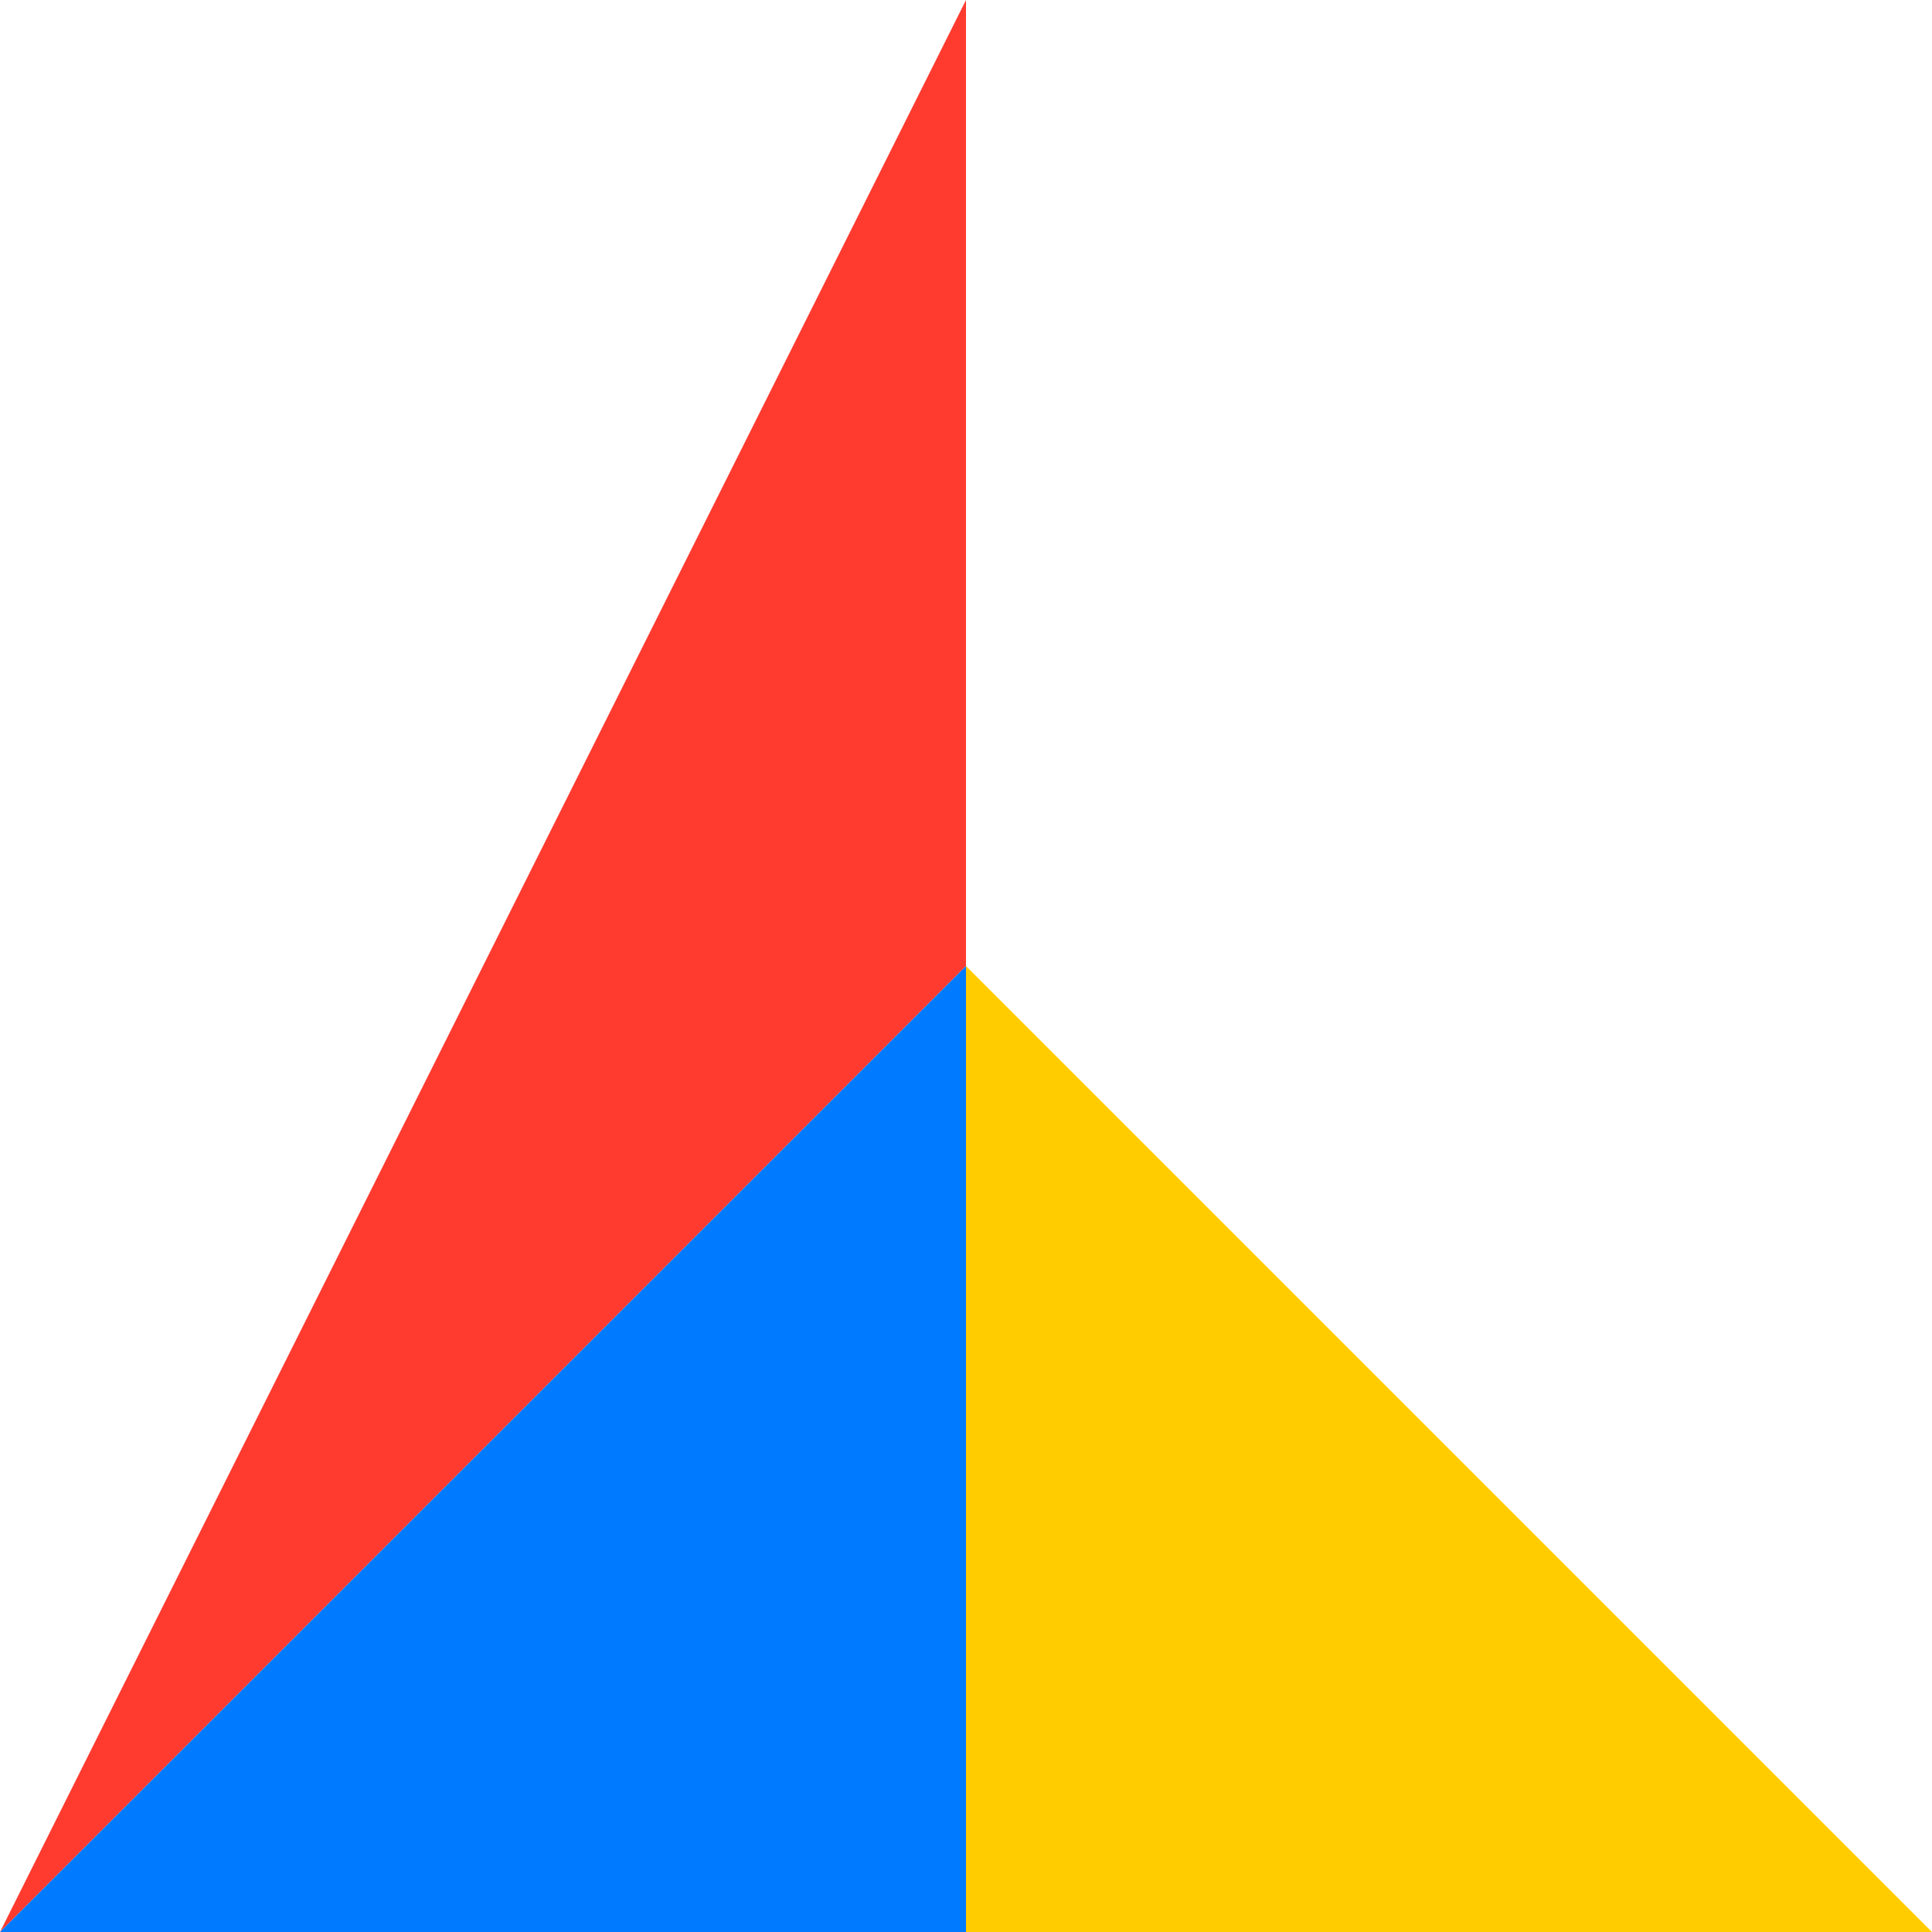
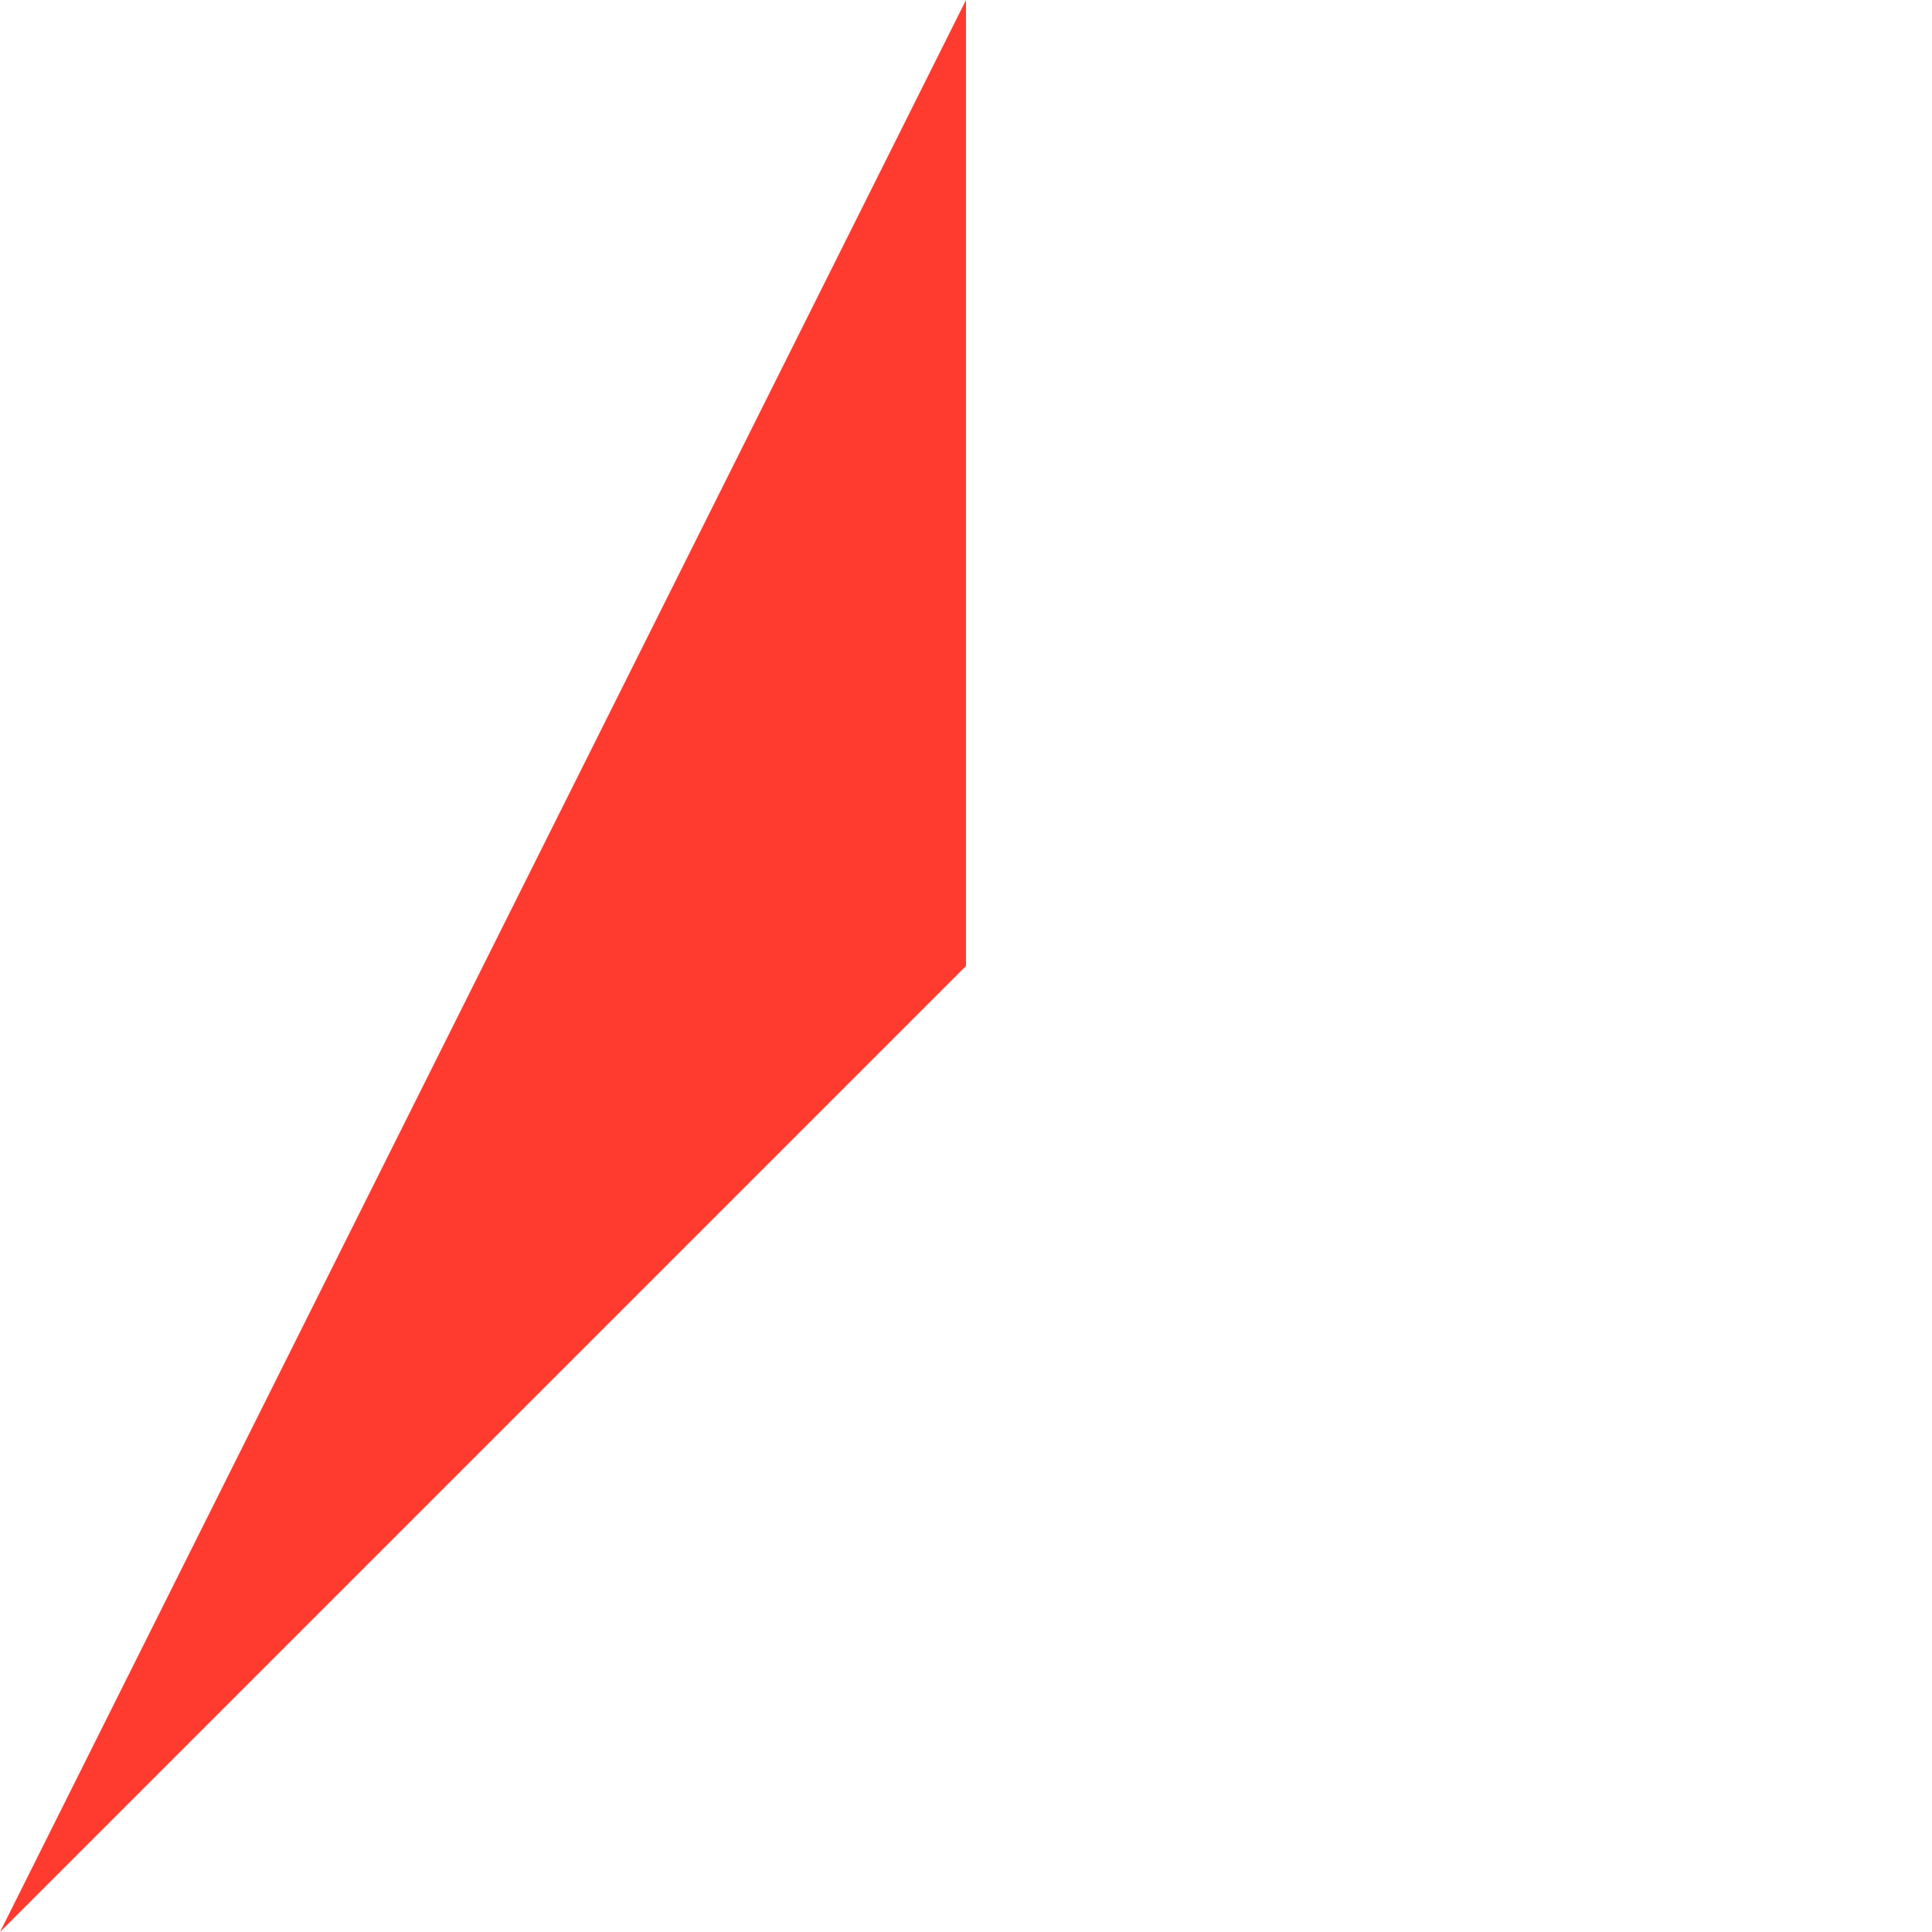
<svg xmlns="http://www.w3.org/2000/svg" width="40" height="40" viewBox="0 0 40 40" fill="none">
  <path d="M0 40 L20 0 L20 20 Z" fill="#FF3B30" />
-   <path d="M20 20 L20 40 L0 40 Z" fill="#007AFF" />
-   <path d="M20 20 L40 40 L20 40 Z" fill="#FFCC00" />
</svg>